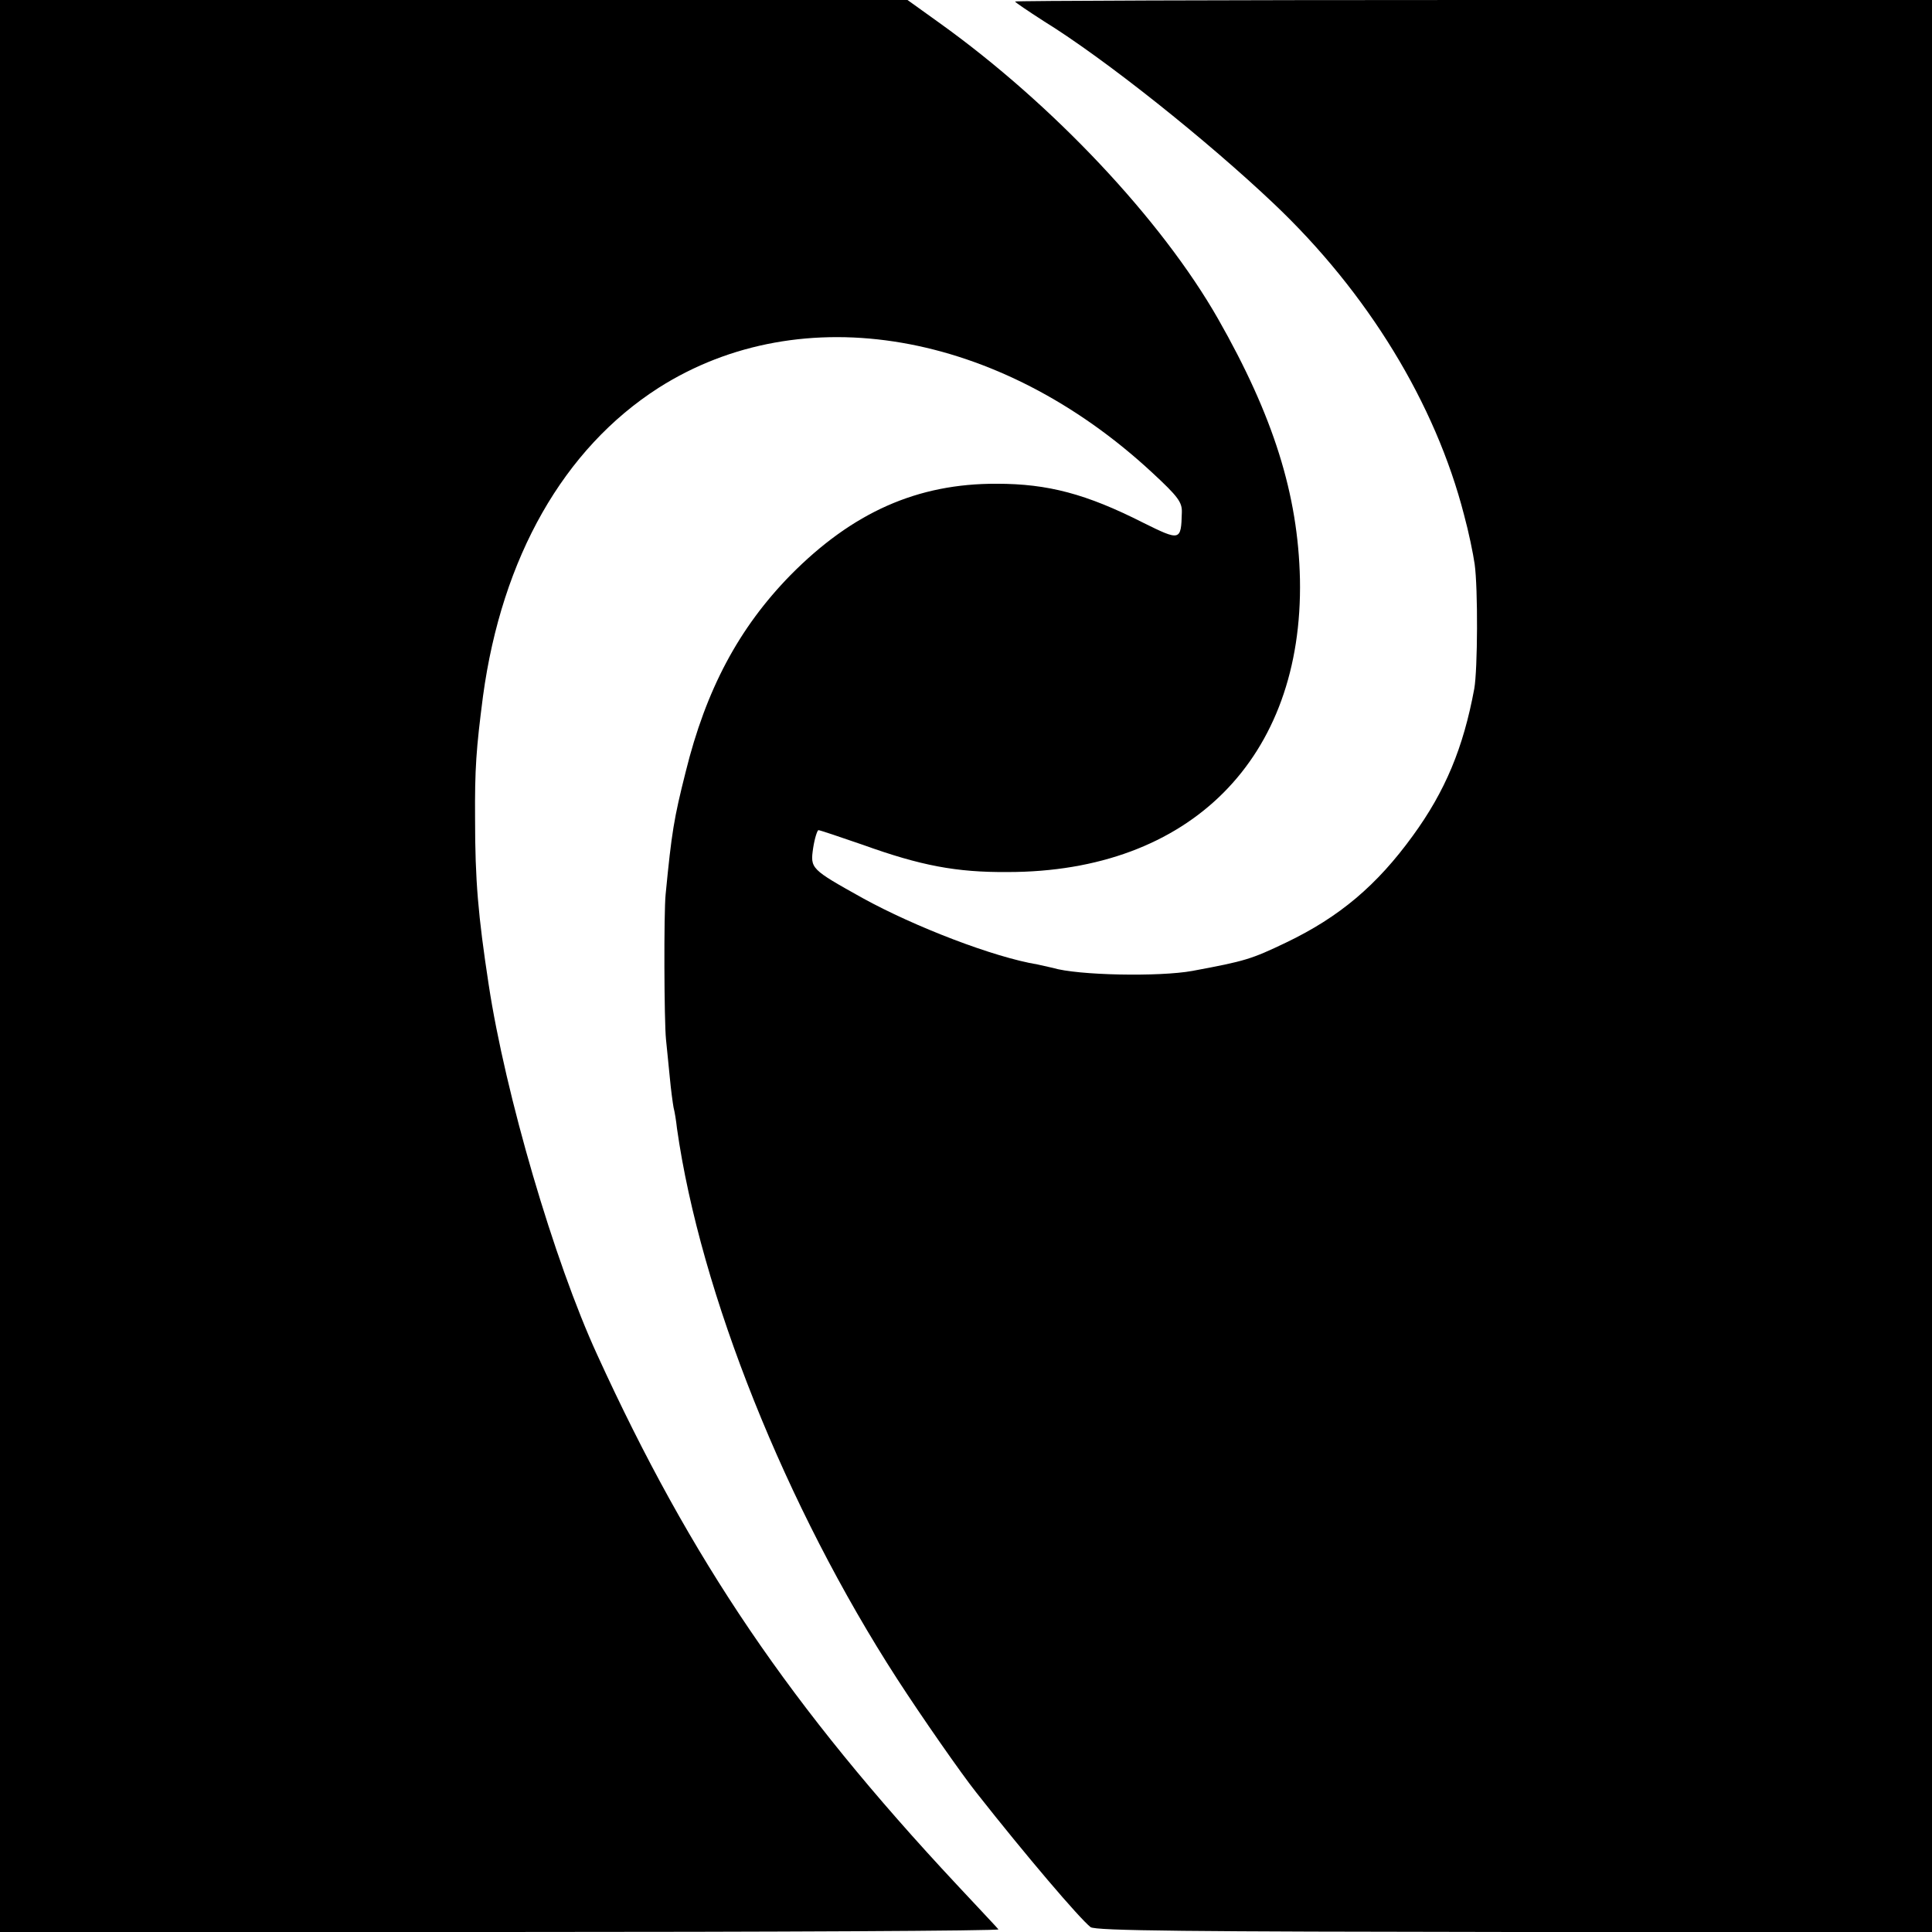
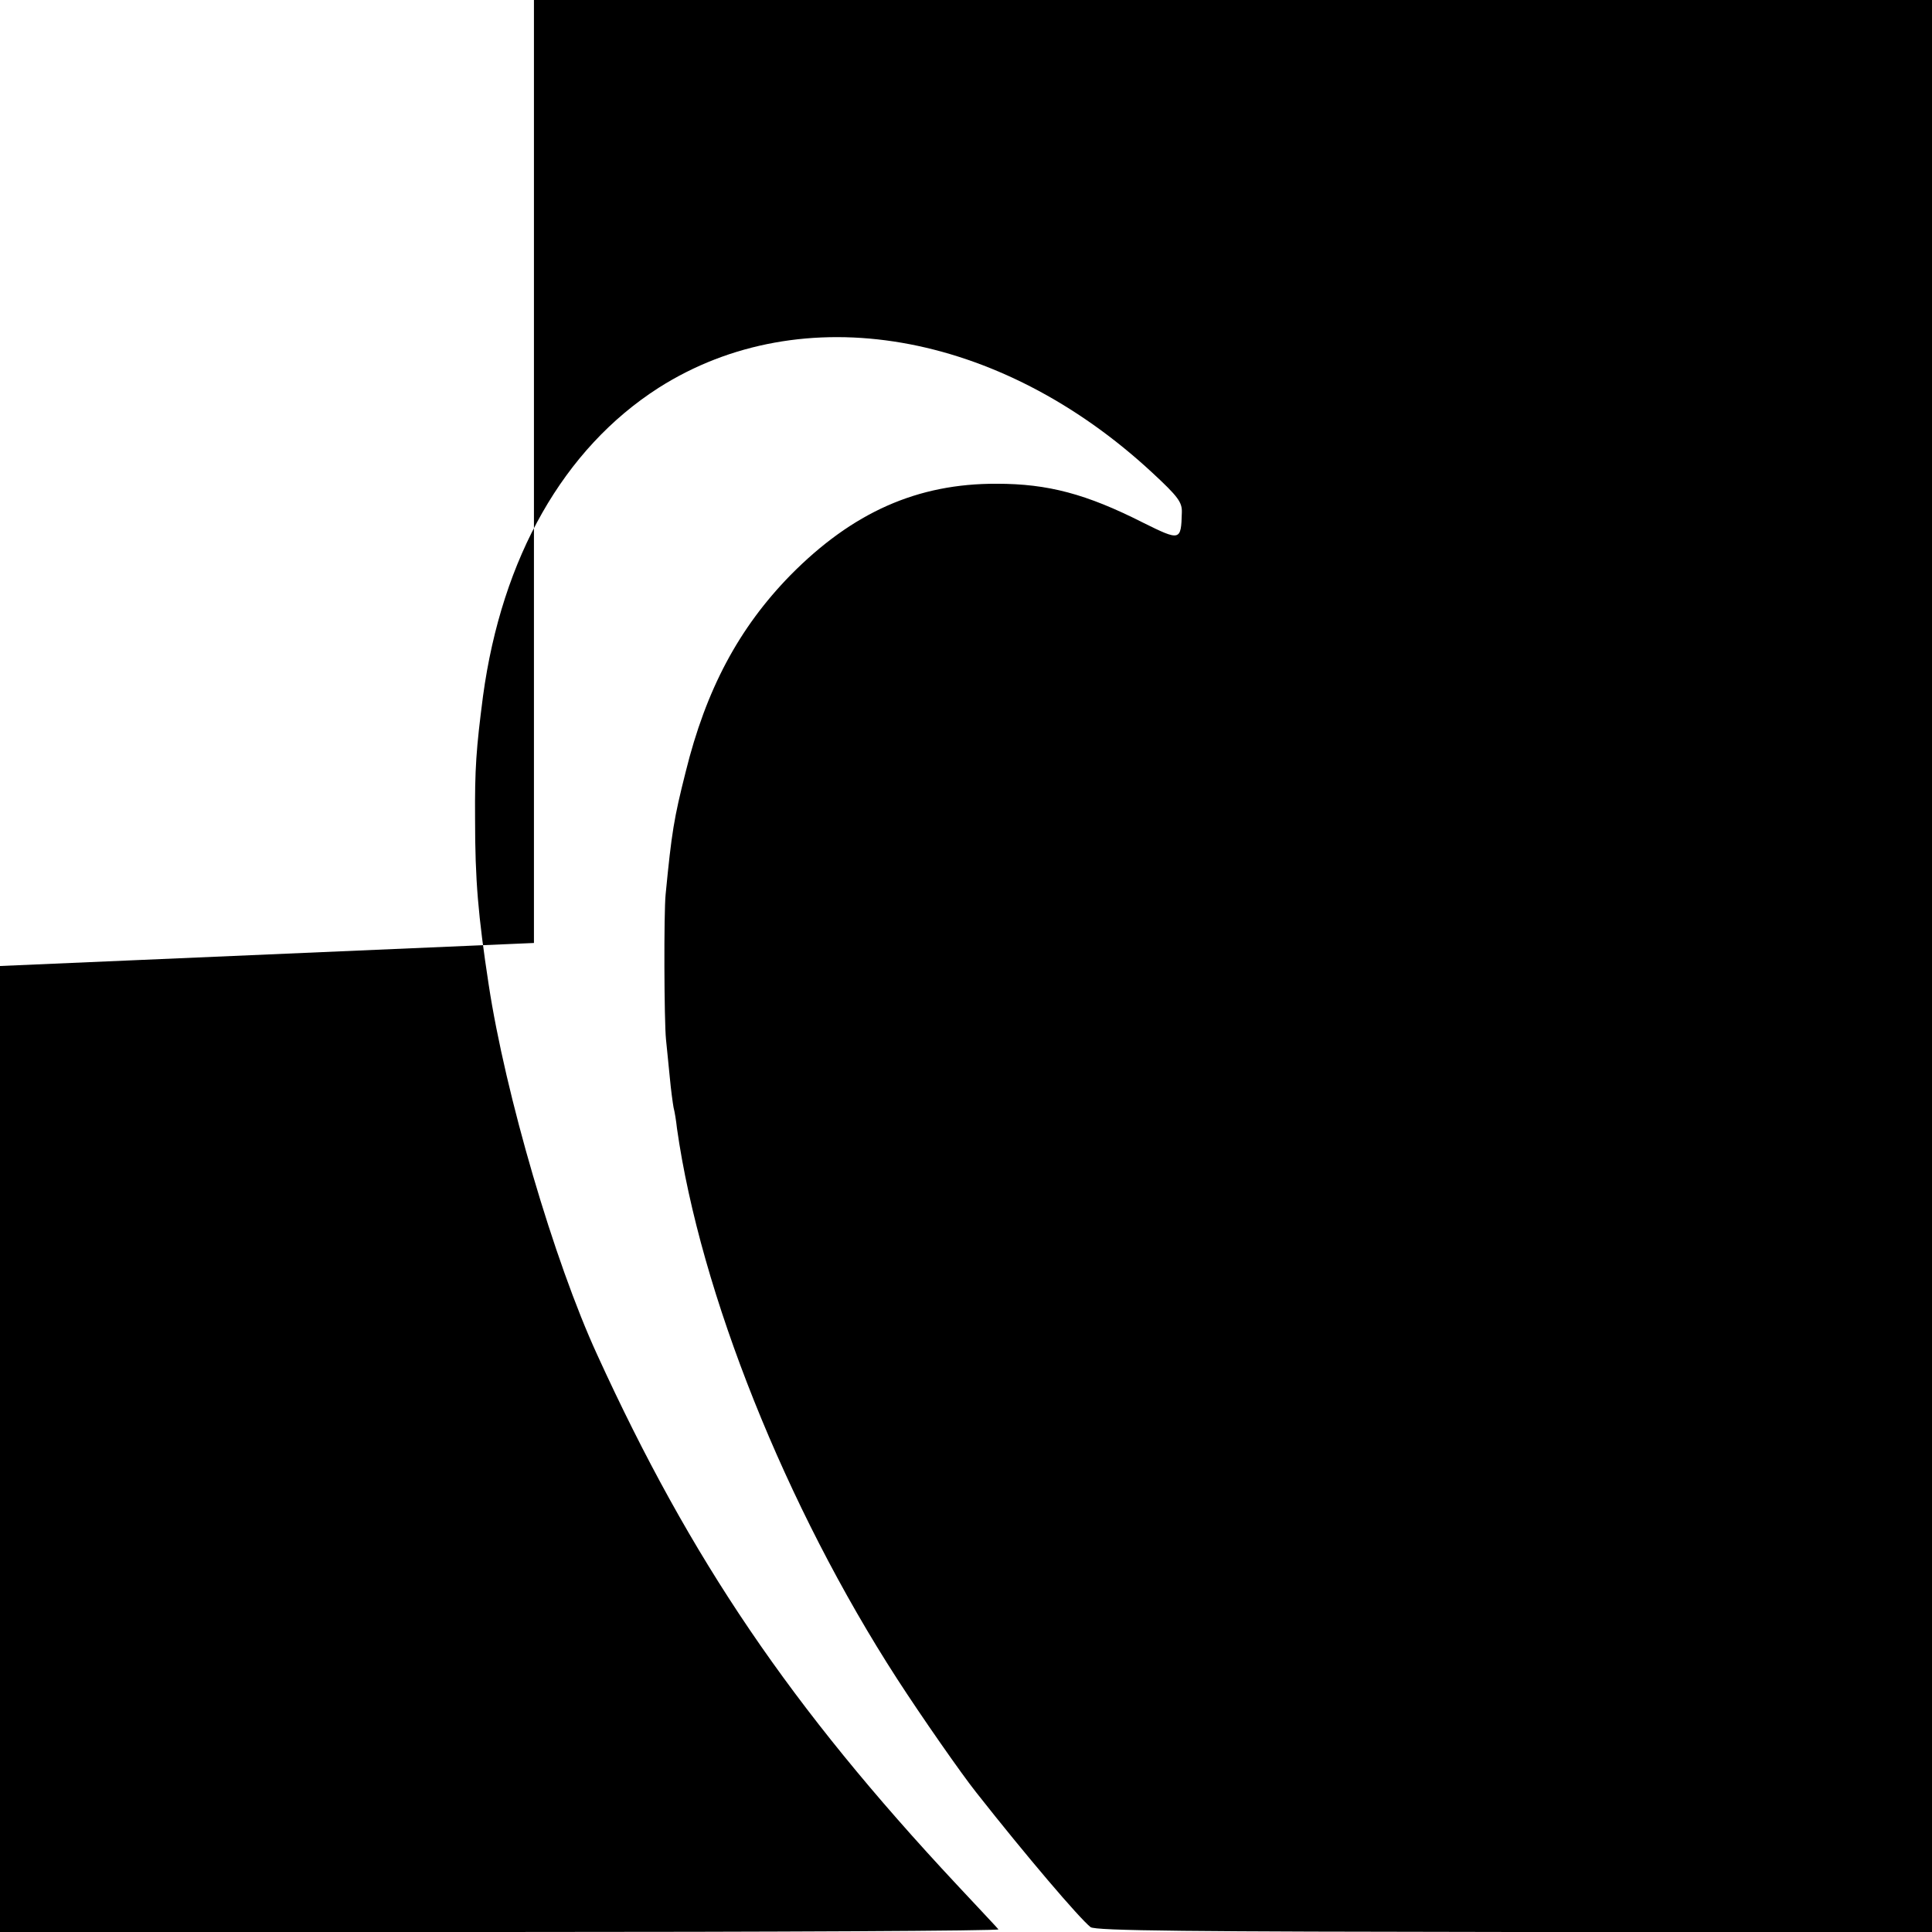
<svg xmlns="http://www.w3.org/2000/svg" version="1.0" width="512pt" height="512pt" viewBox="0 0 512 512" preserveAspectRatio="xMidYMid meet">
  <g transform="translate(0,512) scale(0.1,-0.1)" fill="#000000" stroke="none">
-     <path d="M0 2560 l0 -2560 1327 0 c729 0 1323 3 1319 7 -4 5 -54 58 -110 118 -441 472 -705 861 -953 1404 -115 250 -244 692 -288 982 -28 183 -36 277 -36 438 -1 134 3 187 21 326 50 368 214 656 465 817 380 242 903 152 1309 -225 68 -63 79 -78 78 -105 -2 -76 -4 -76 -103 -27 -150 76 -252 103 -387 103 -211 1 -383 -76 -547 -242 -137 -140 -224 -303 -278 -522 -31 -123 -37 -159 -53 -324 -5 -49 -4 -337 1 -385 2 -22 7 -67 10 -100 3 -33 8 -69 10 -80 3 -11 7 -36 9 -55 62 -437 289 -1004 584 -1460 64 -99 170 -251 209 -300 133 -169 273 -333 303 -357 12 -10 267 -12 1123 -13 l1107 0 0 2560 0 2560 -1215 0 c-668 0 -1215 -2 -1215 -4 0 -2 34 -25 76 -52 162 -100 433 -316 610 -484 248 -235 428 -529 504 -825 12 -44 24 -102 28 -130 9 -65 8 -279 -1 -330 -29 -157 -77 -272 -163 -390 -95 -131 -194 -215 -336 -283 -92 -44 -108 -49 -248 -75 -87 -16 -304 -12 -370 8 -8 2 -26 6 -40 9 -116 19 -326 100 -464 176 -138 77 -139 78 -131 133 4 26 11 47 14 47 4 0 57 -18 118 -39 153 -55 247 -73 383 -72 484 0 784 302 775 776 -5 224 -70 432 -217 690 -150 263 -438 569 -738 784 l-85 61 -1202 0 -1203 0 0 -2560z" />
+     <path d="M0 2560 l0 -2560 1327 0 c729 0 1323 3 1319 7 -4 5 -54 58 -110 118 -441 472 -705 861 -953 1404 -115 250 -244 692 -288 982 -28 183 -36 277 -36 438 -1 134 3 187 21 326 50 368 214 656 465 817 380 242 903 152 1309 -225 68 -63 79 -78 78 -105 -2 -76 -4 -76 -103 -27 -150 76 -252 103 -387 103 -211 1 -383 -76 -547 -242 -137 -140 -224 -303 -278 -522 -31 -123 -37 -159 -53 -324 -5 -49 -4 -337 1 -385 2 -22 7 -67 10 -100 3 -33 8 -69 10 -80 3 -11 7 -36 9 -55 62 -437 289 -1004 584 -1460 64 -99 170 -251 209 -300 133 -169 273 -333 303 -357 12 -10 267 -12 1123 -13 l1107 0 0 2560 0 2560 -1215 0 l-85 61 -1202 0 -1203 0 0 -2560z" />
  </g>
</svg>